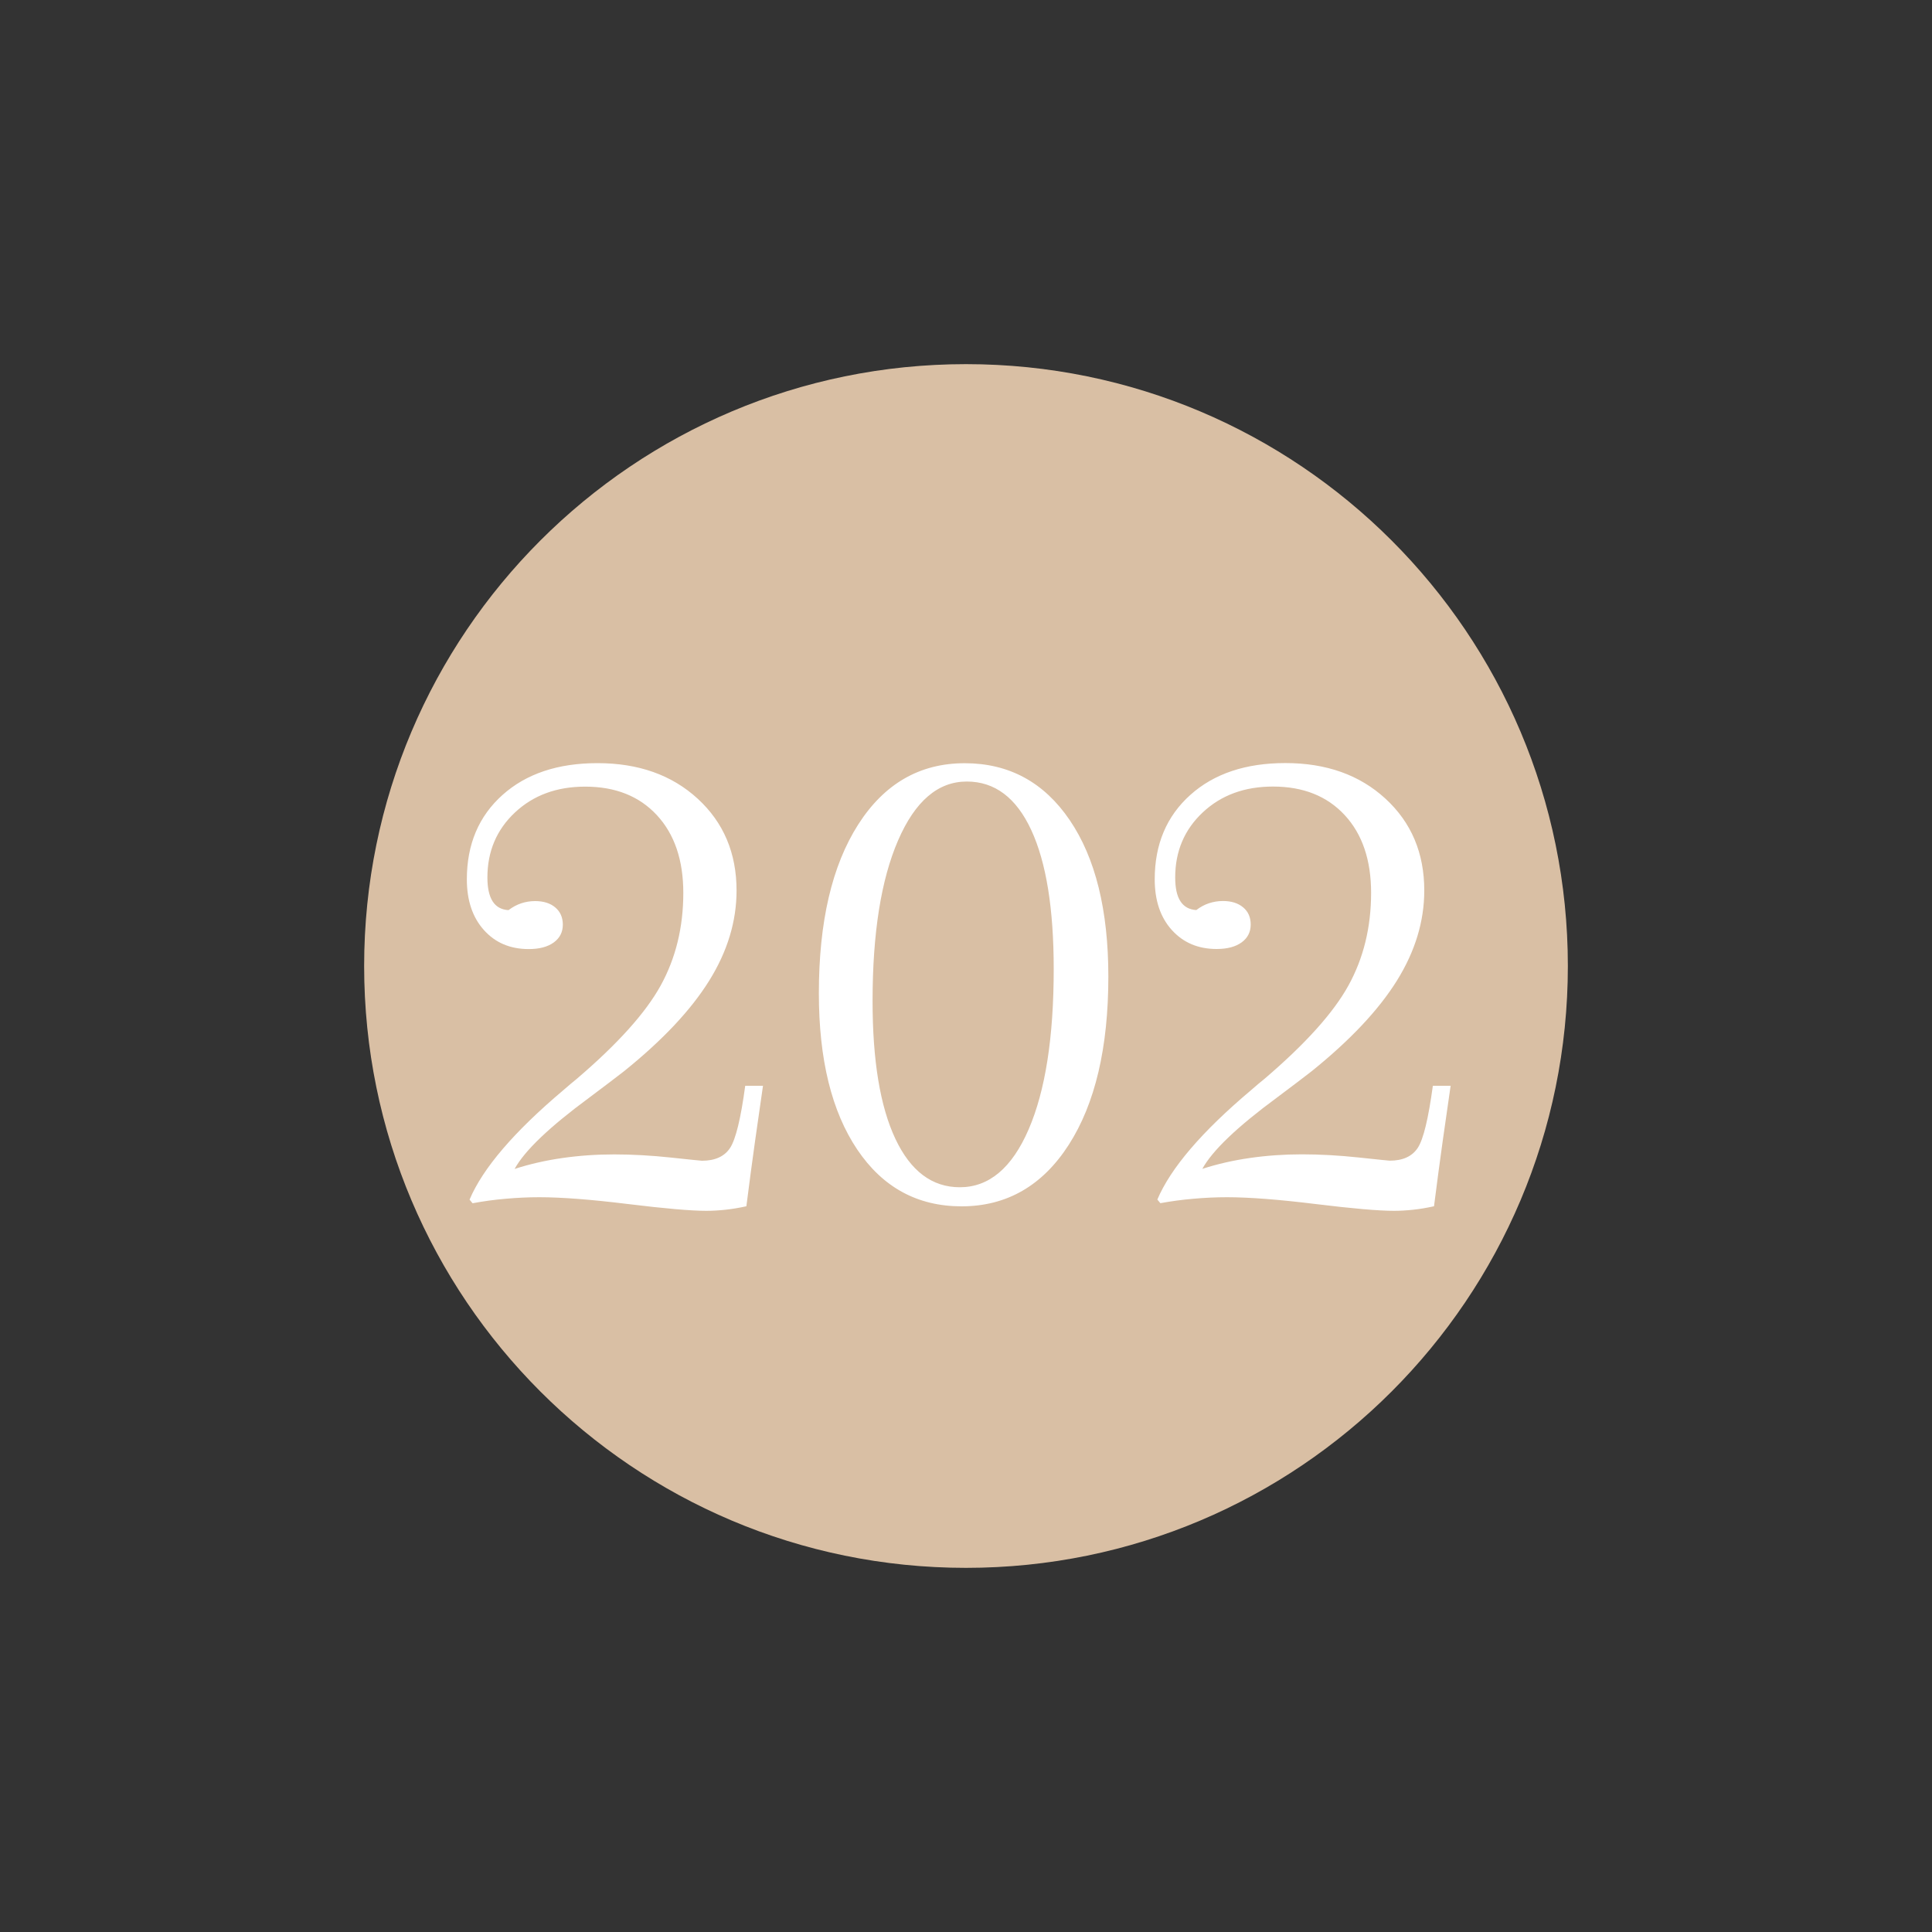
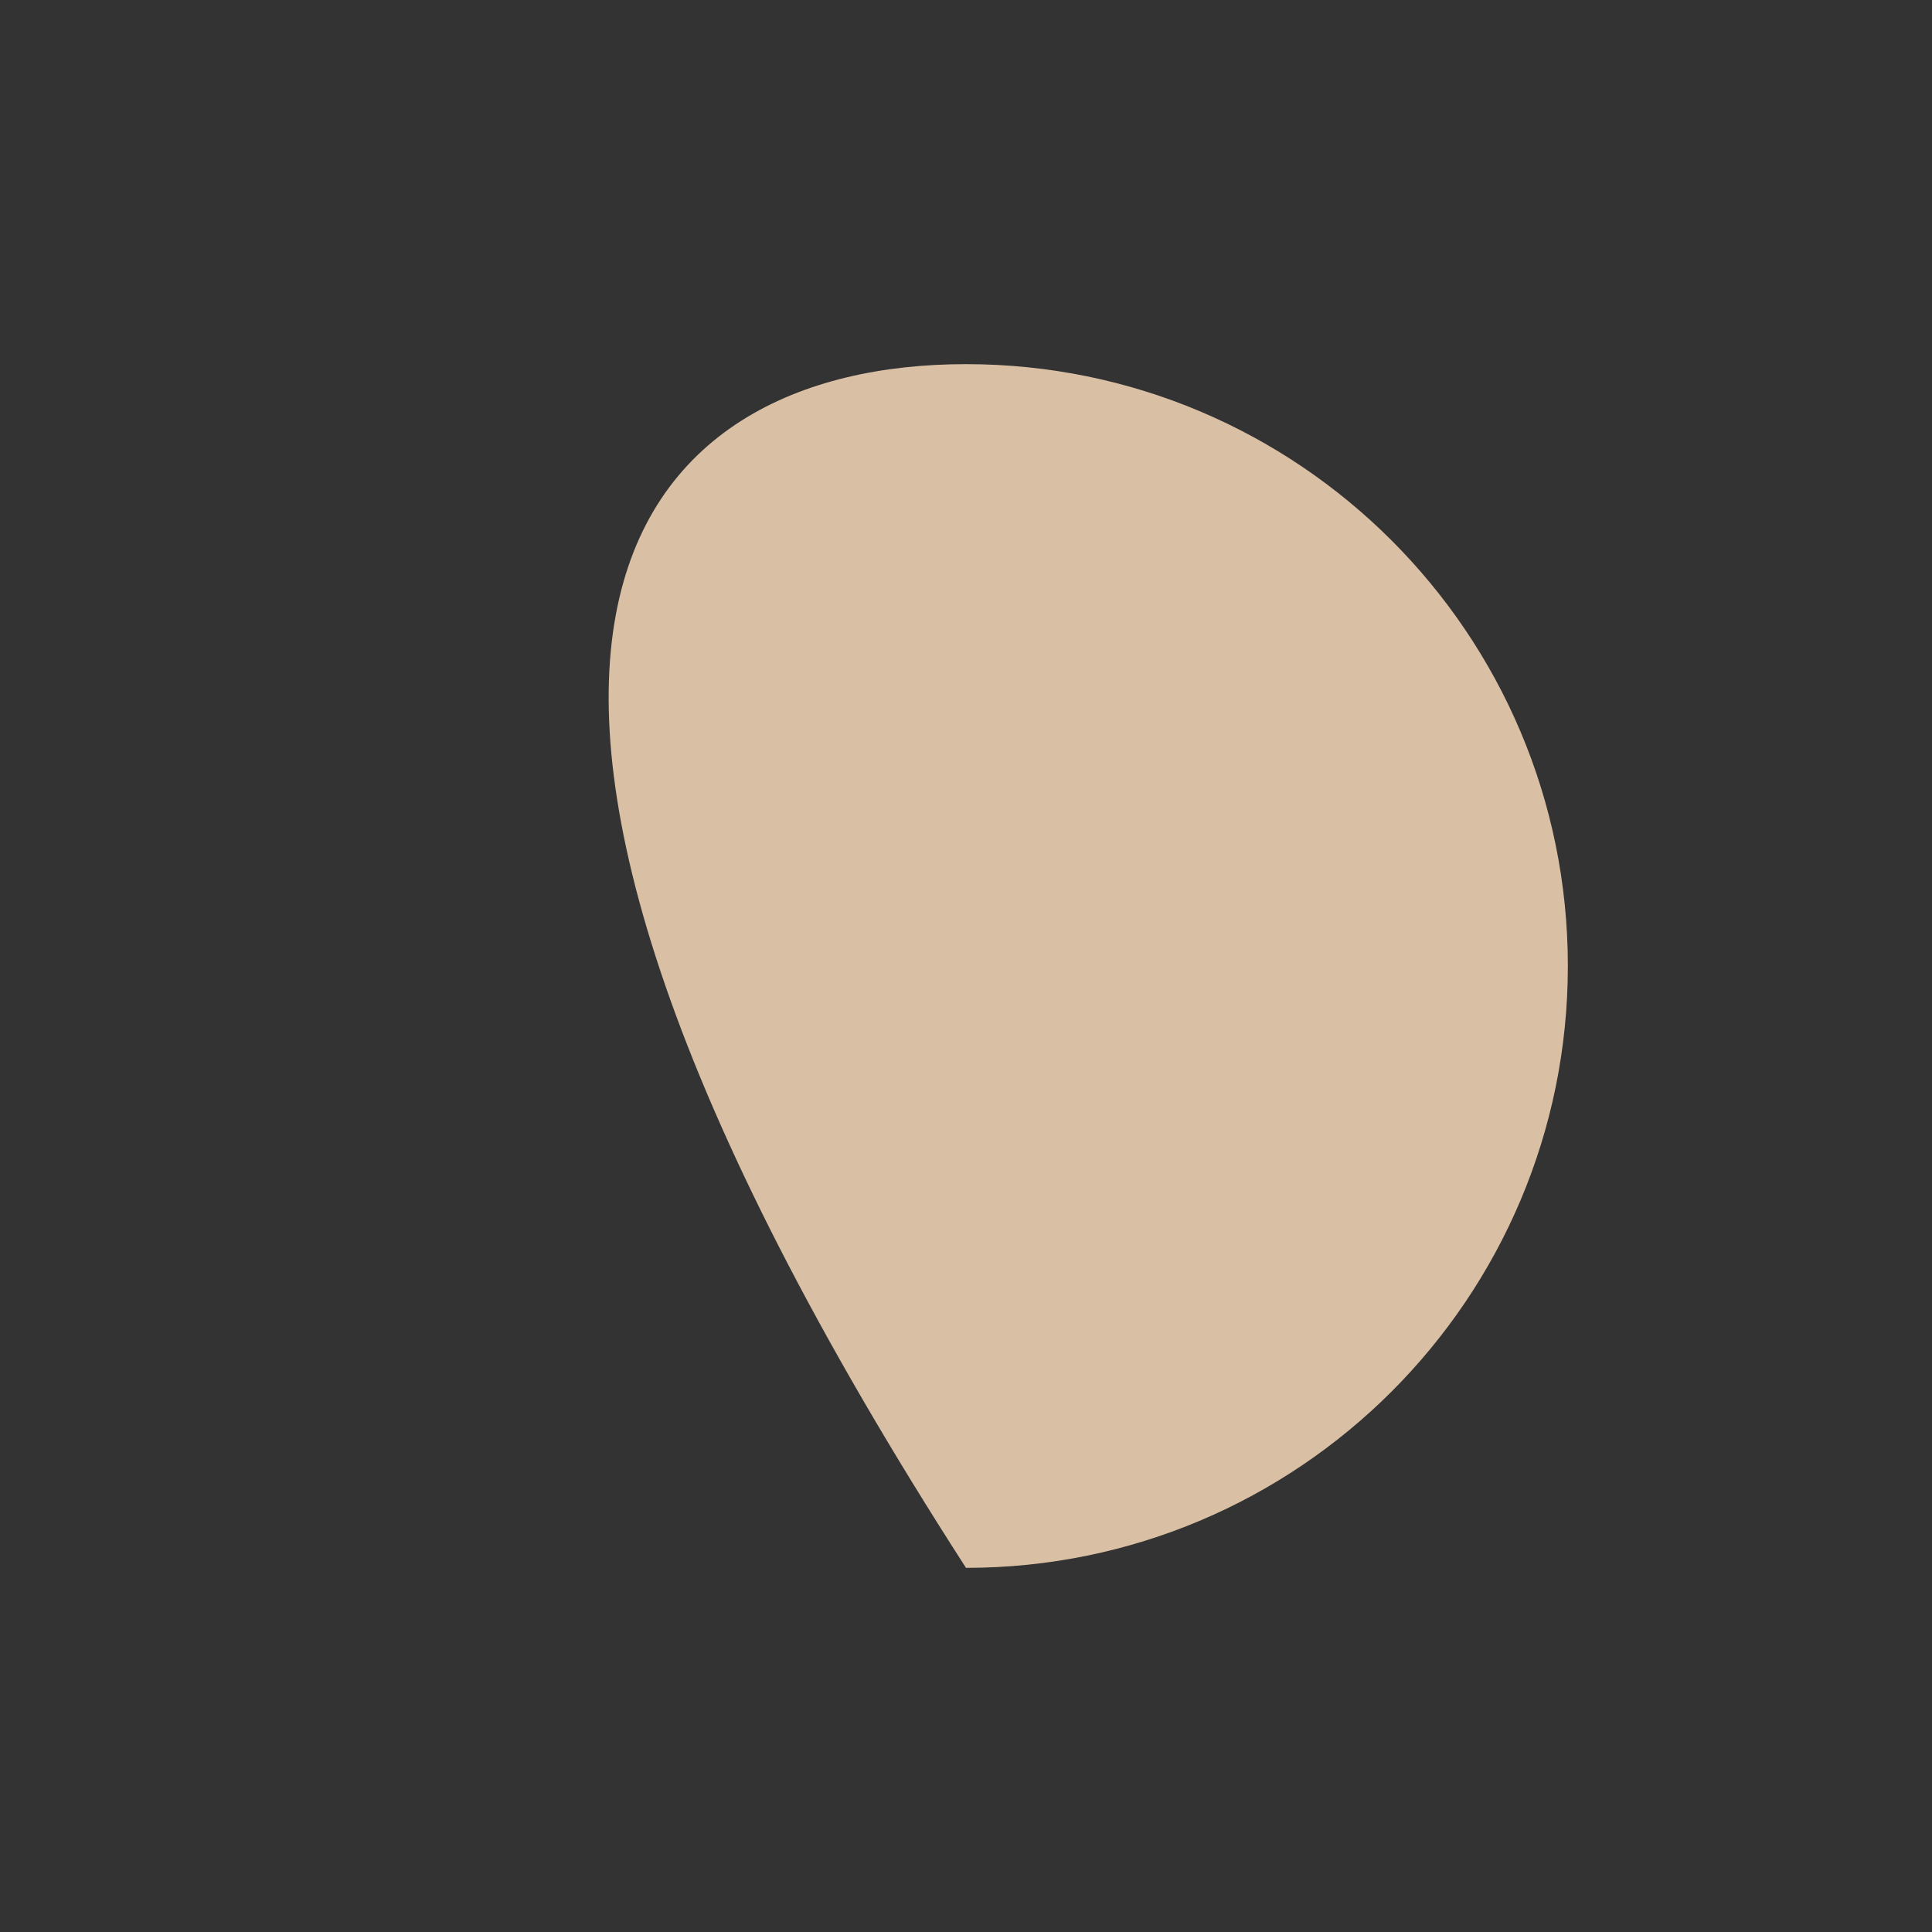
<svg xmlns="http://www.w3.org/2000/svg" version="1.1" id="Ebene_1" x="0px" y="0px" width="25px" height="25px" viewBox="0 0 25 25" enable-background="new 0 0 25 25" xml:space="preserve">
  <rect x="0" y="0" width="25" height="25" fill="#333333" stroke="none" />
  <g>
-     <path fill="#D9BFA4" d="M12.5,4.712c4.301,0,7.788,3.487,7.788,7.788c0,4.301-3.487,7.788-7.788,7.788   c-4.301,0-7.788-3.487-7.788-7.788C4.712,8.199,8.199,4.712,12.5,4.712L12.5,4.712z" />
-     <path fill="#FFFFFF" d="M6.543,15.512c0.145-0.013,0.29-0.02,0.436-0.02c0.284,0,0.666,0.029,1.146,0.088s0.818,0.088,1.014,0.088   c0.081,0,0.164-0.005,0.248-0.014s0.175-0.024,0.271-0.045c0.039-0.308,0.077-0.59,0.113-0.848s0.07-0.495,0.102-0.711h-0.23   c-0.057,0.425-0.123,0.692-0.195,0.803S9.253,15.02,9.084,15.02c-0.013,0-0.146-0.014-0.4-0.041s-0.5-0.041-0.736-0.041   c-0.232,0-0.456,0.016-0.672,0.047s-0.422,0.078-0.617,0.141c0.13-0.237,0.452-0.544,0.965-0.922   c0.198-0.148,0.349-0.263,0.453-0.344c0.498-0.401,0.864-0.791,1.1-1.17s0.354-0.768,0.354-1.166c0-0.484-0.167-0.88-0.502-1.188   S8.261,9.875,7.732,9.875c-0.513,0-0.923,0.137-1.23,0.412s-0.461,0.639-0.461,1.092c0,0.273,0.074,0.492,0.221,0.656   s0.34,0.246,0.58,0.246c0.138,0,0.246-0.029,0.324-0.086s0.117-0.134,0.117-0.23c0-0.094-0.033-0.168-0.098-0.223   S7.033,11.66,6.924,11.66c-0.063,0-0.123,0.01-0.18,0.029s-0.112,0.049-0.164,0.088c-0.091-0.005-0.16-0.043-0.205-0.113   s-0.068-0.173-0.068-0.309c0-0.338,0.119-0.619,0.357-0.842s0.541-0.334,0.908-0.334c0.391,0,0.7,0.123,0.928,0.369   s0.342,0.582,0.342,1.006c0,0.445-0.098,0.845-0.293,1.199c-0.195,0.354-0.559,0.758-1.09,1.211   c-0.039,0.031-0.096,0.079-0.172,0.145c-0.635,0.536-1.039,1.008-1.211,1.414l0.039,0.047C6.256,15.544,6.398,15.524,6.543,15.512   L6.543,15.512z M11.586,14.736c-0.197-0.418-0.295-1.013-0.295-1.783c0-0.877,0.11-1.57,0.33-2.078s0.516-0.762,0.889-0.762   c0.362,0,0.64,0.209,0.834,0.627s0.291,1.018,0.291,1.799c0,0.883-0.108,1.574-0.324,2.074s-0.513,0.75-0.891,0.75   C12.061,15.363,11.783,15.154,11.586,14.736L11.586,14.736z M13.83,14.813c0.341-0.531,0.512-1.257,0.512-2.176   c0-0.859-0.167-1.535-0.5-2.025s-0.786-0.736-1.359-0.736c-0.581,0-1.041,0.265-1.379,0.795s-0.508,1.257-0.508,2.182   c0,0.856,0.166,1.53,0.496,2.021s0.781,0.736,1.352,0.736C13.026,15.609,13.489,15.344,13.83,14.813L13.83,14.813z M15.441,15.512   c0.145-0.013,0.29-0.02,0.436-0.02c0.284,0,0.666,0.029,1.146,0.088s0.818,0.088,1.014,0.088c0.081,0,0.163-0.005,0.248-0.014   s0.175-0.024,0.271-0.045c0.039-0.308,0.077-0.59,0.113-0.848s0.07-0.495,0.102-0.711h-0.23c-0.058,0.425-0.122,0.692-0.195,0.803   s-0.194,0.166-0.363,0.166c-0.013,0-0.146-0.014-0.4-0.041s-0.499-0.041-0.736-0.041c-0.231,0-0.456,0.016-0.672,0.047   s-0.422,0.078-0.617,0.141c0.13-0.237,0.452-0.544,0.965-0.922c0.198-0.148,0.349-0.263,0.453-0.344   c0.497-0.401,0.864-0.791,1.1-1.17s0.354-0.768,0.354-1.166c0-0.484-0.167-0.88-0.502-1.188s-0.767-0.461-1.295-0.461   c-0.513,0-0.923,0.137-1.23,0.412s-0.461,0.639-0.461,1.092c0,0.273,0.073,0.492,0.221,0.656s0.341,0.246,0.58,0.246   c0.138,0,0.246-0.029,0.324-0.086s0.117-0.134,0.117-0.23c0-0.094-0.032-0.168-0.098-0.223s-0.152-0.082-0.262-0.082   c-0.063,0-0.122,0.01-0.18,0.029s-0.112,0.049-0.164,0.088c-0.091-0.005-0.159-0.043-0.205-0.113s-0.068-0.173-0.068-0.309   c0-0.338,0.119-0.619,0.357-0.842s0.541-0.334,0.908-0.334c0.391,0,0.7,0.123,0.928,0.369s0.342,0.582,0.342,1.006   c0,0.445-0.098,0.845-0.293,1.199c-0.195,0.354-0.559,0.758-1.09,1.211c-0.039,0.031-0.097,0.079-0.172,0.145   c-0.636,0.536-1.039,1.008-1.211,1.414l0.039,0.047C15.154,15.544,15.297,15.524,15.441,15.512L15.441,15.512z" />
+     <path fill="#D9BFA4" d="M12.5,4.712c4.301,0,7.788,3.487,7.788,7.788c0,4.301-3.487,7.788-7.788,7.788   C4.712,8.199,8.199,4.712,12.5,4.712L12.5,4.712z" />
  </g>
</svg>